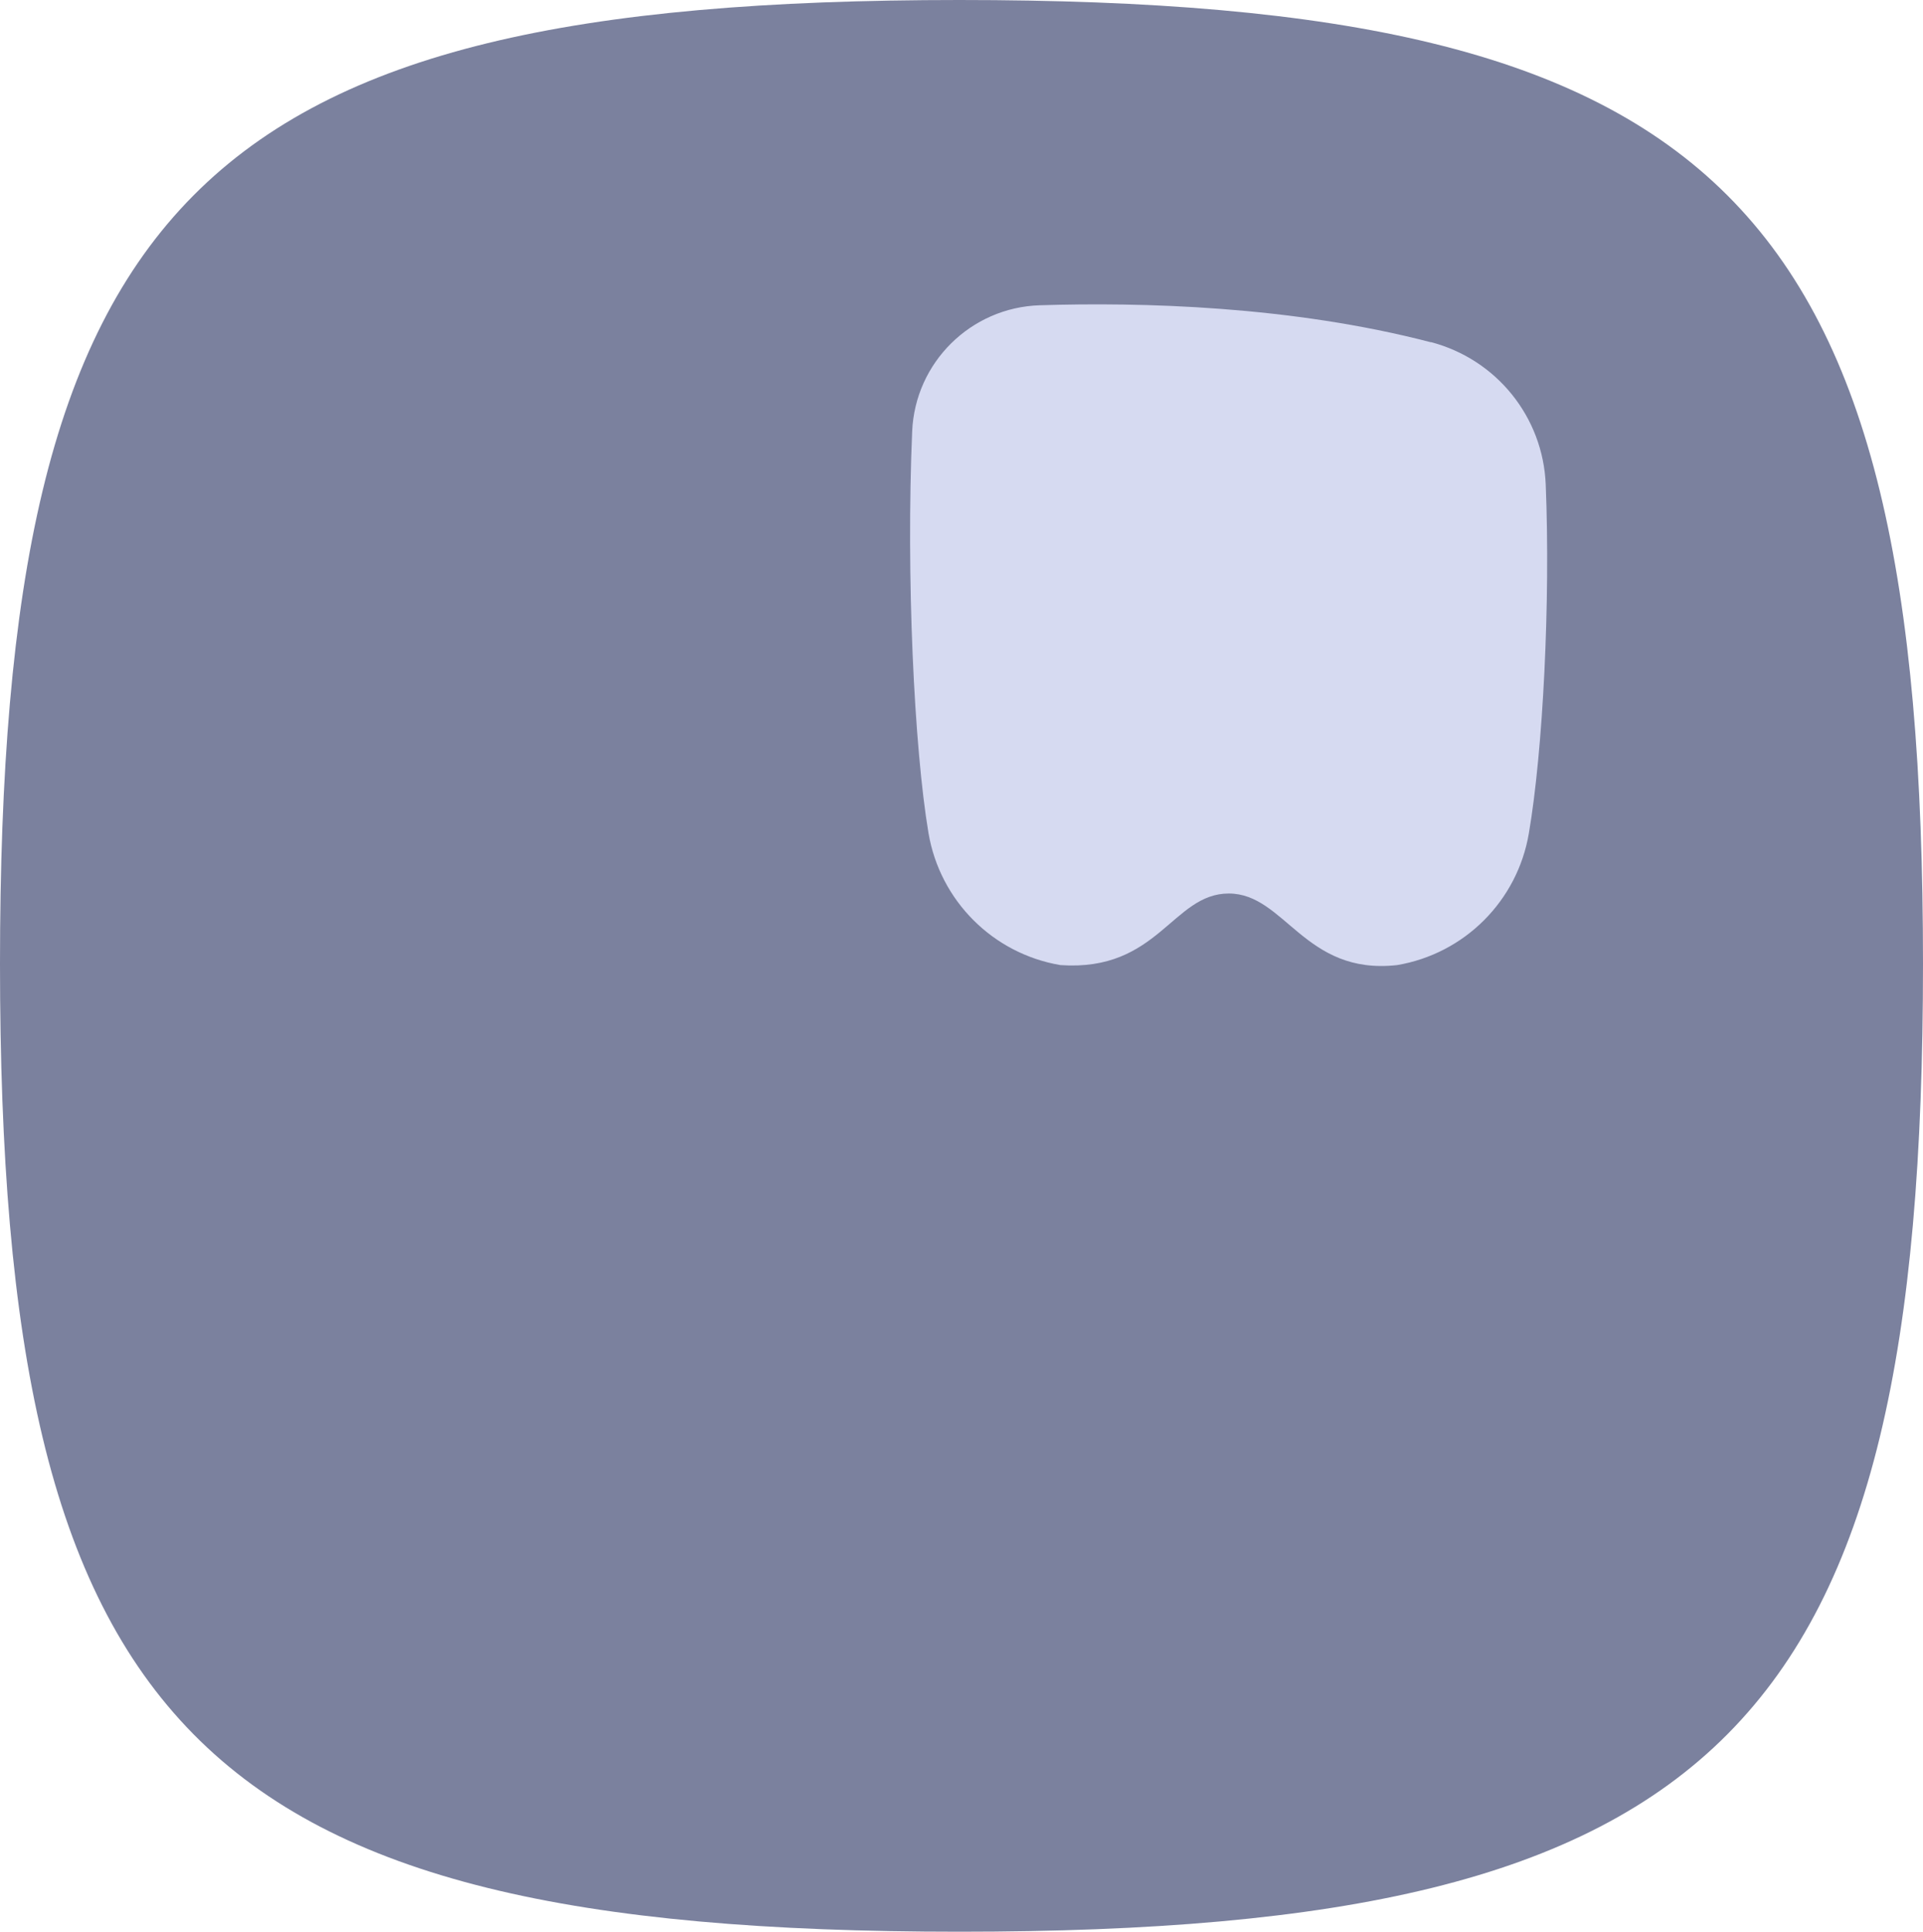
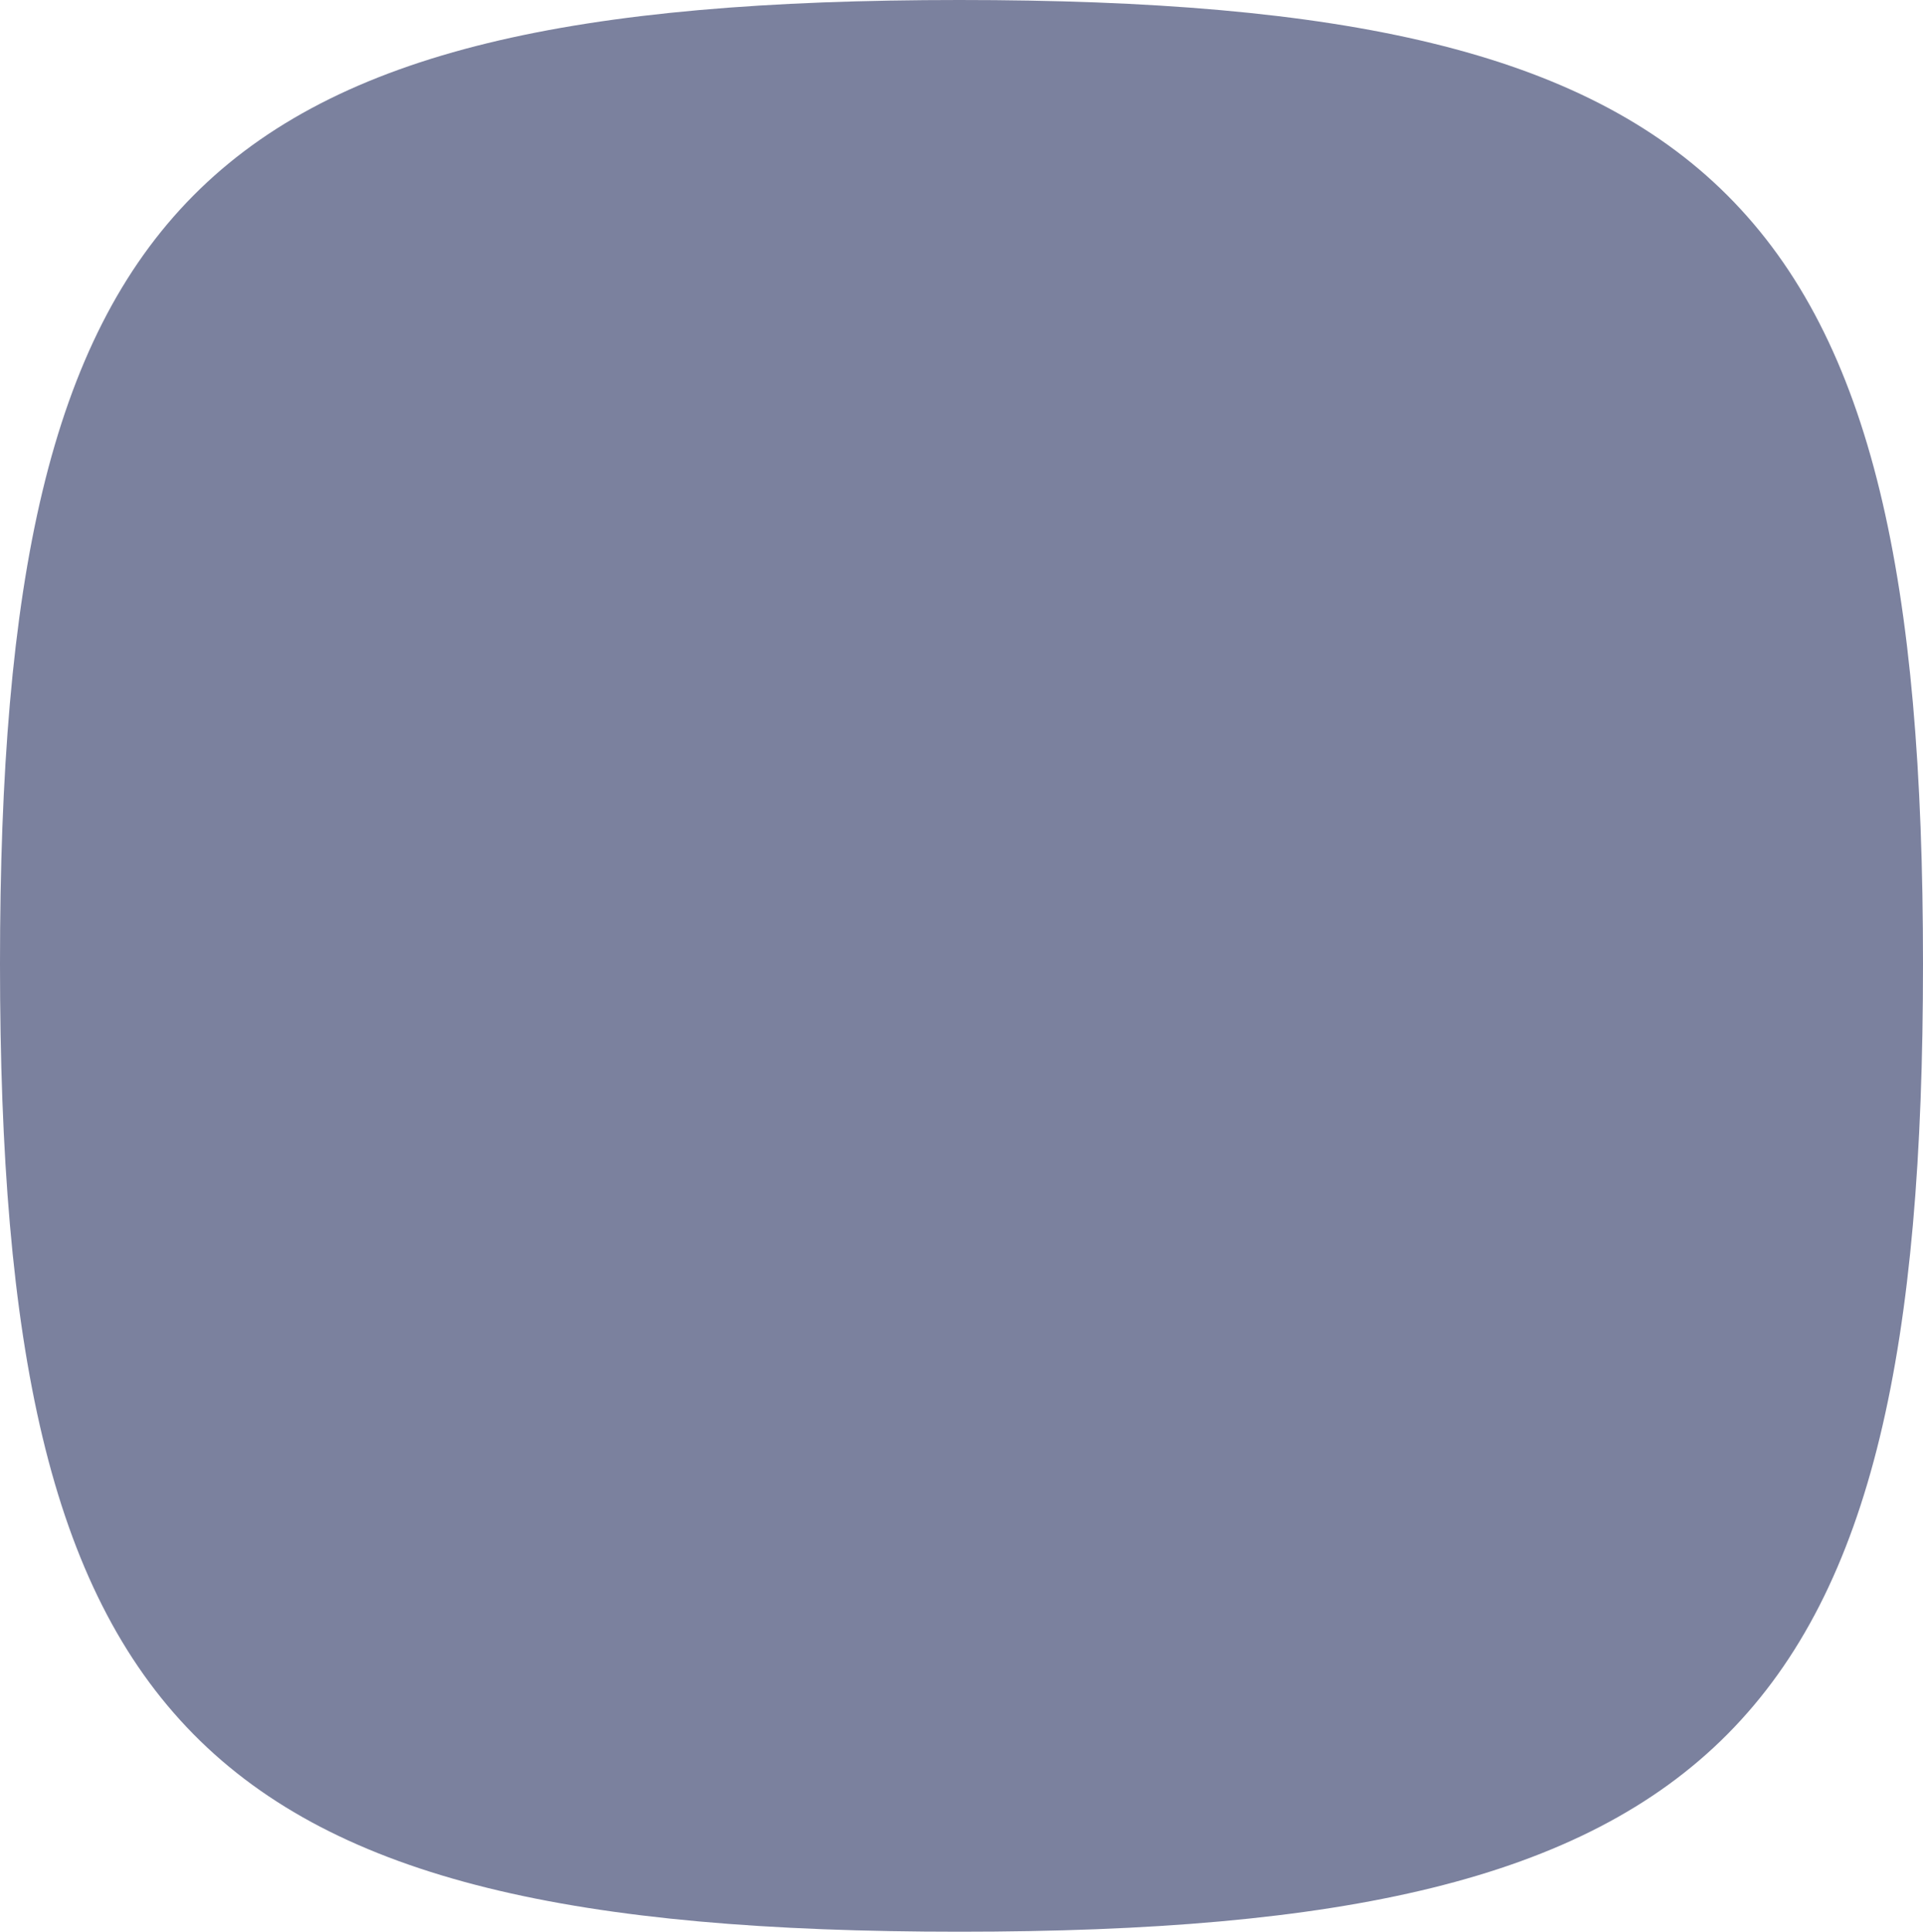
<svg xmlns="http://www.w3.org/2000/svg" fill="none" version="1.1" width="11.285" height="11.333" viewBox="0 0 11.285 11.333">
  <g>
    <g>
      <path d="M11.285,5.654C11.285,10.135,10.111,11.333,5.63,11.333C1.15,11.333,0,10.135,0,5.654C0,1.174,1.15,0,5.63,0C10.111,0,11.285,1.174,11.285,5.654Z" fill="#7B819E" fill-opacity="1" style="mix-blend-mode:passthrough" />
    </g>
    <g>
-       <path d="M8.397,2.007C8.782,2.108,9.055,2.446,9.071,2.843C9.099,3.53,9.055,4.404,8.972,4.889C8.905,5.285,8.595,5.595,8.199,5.662C7.655,5.723,7.541,5.242,7.211,5.242C6.88,5.242,6.798,5.702,6.223,5.662C5.827,5.595,5.517,5.285,5.449,4.889C5.364,4.384,5.317,3.376,5.353,2.531C5.37,2.127,5.697,1.804,6.101,1.791C6.693,1.772,7.576,1.794,8.397,2.008L8.397,2.007Z" fill="#D6DAF1" fill-opacity="1" style="mix-blend-mode:passthrough" />
-     </g>
+       </g>
  </g>
</svg>